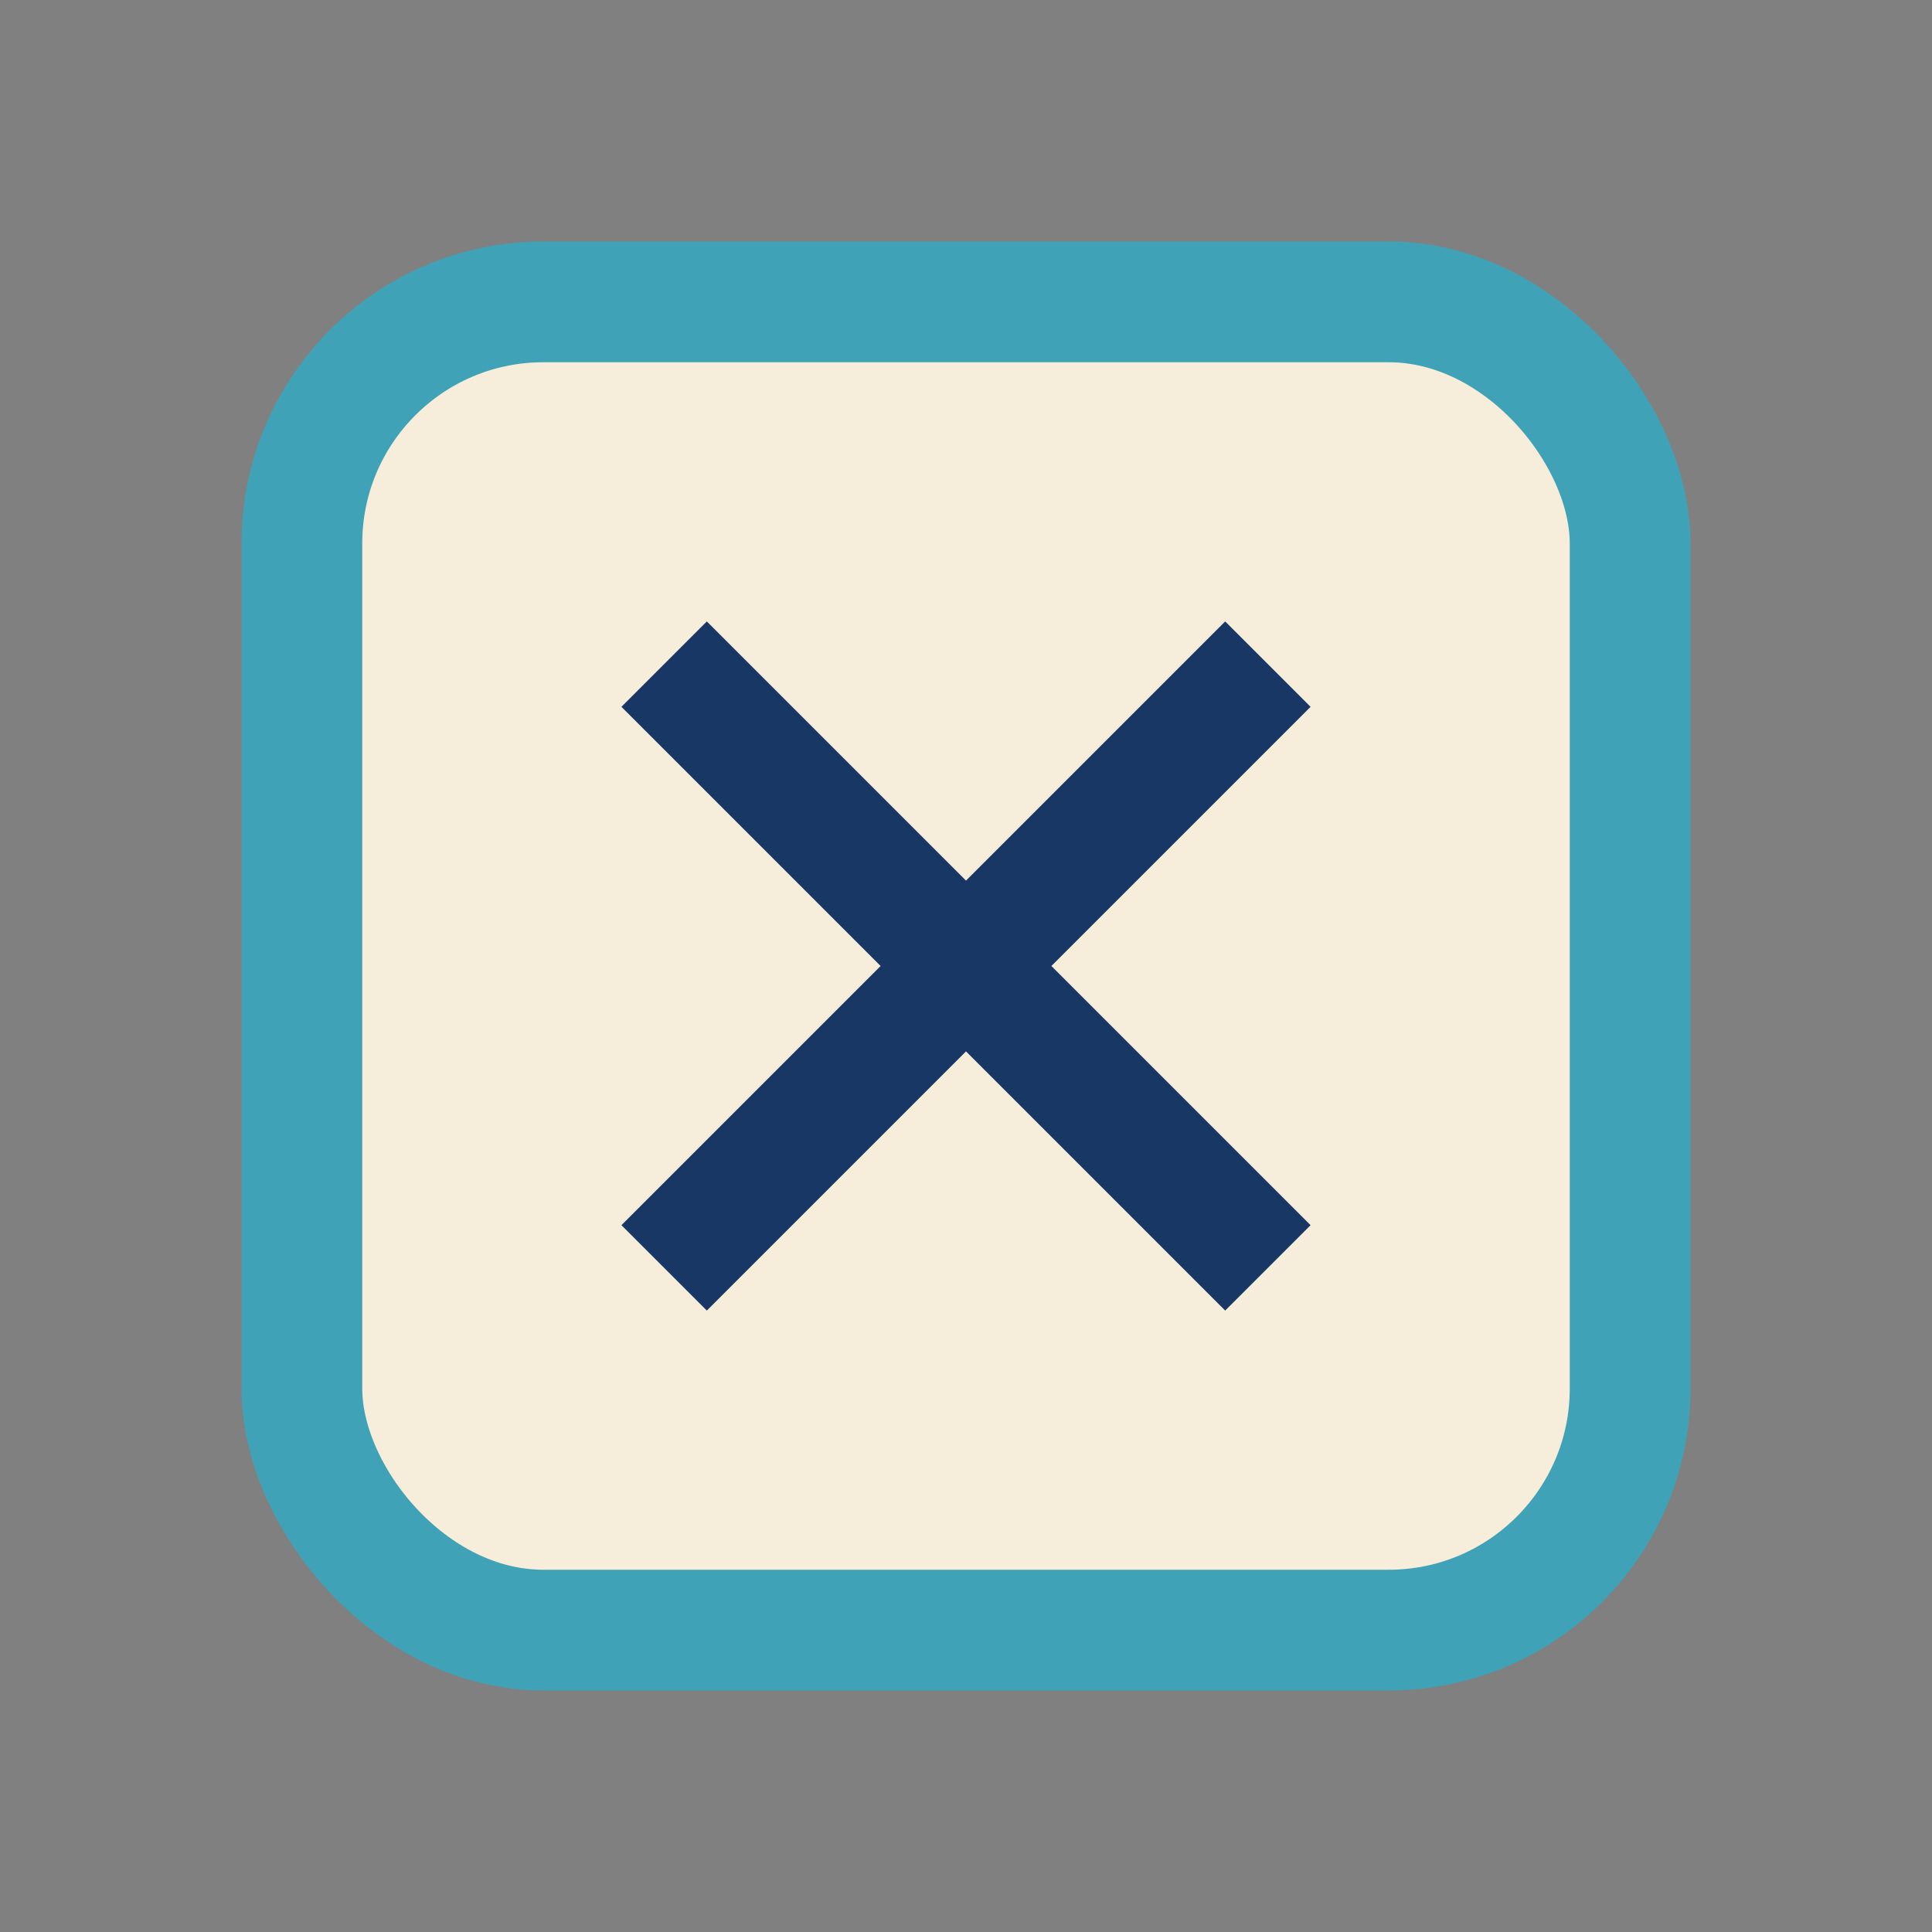
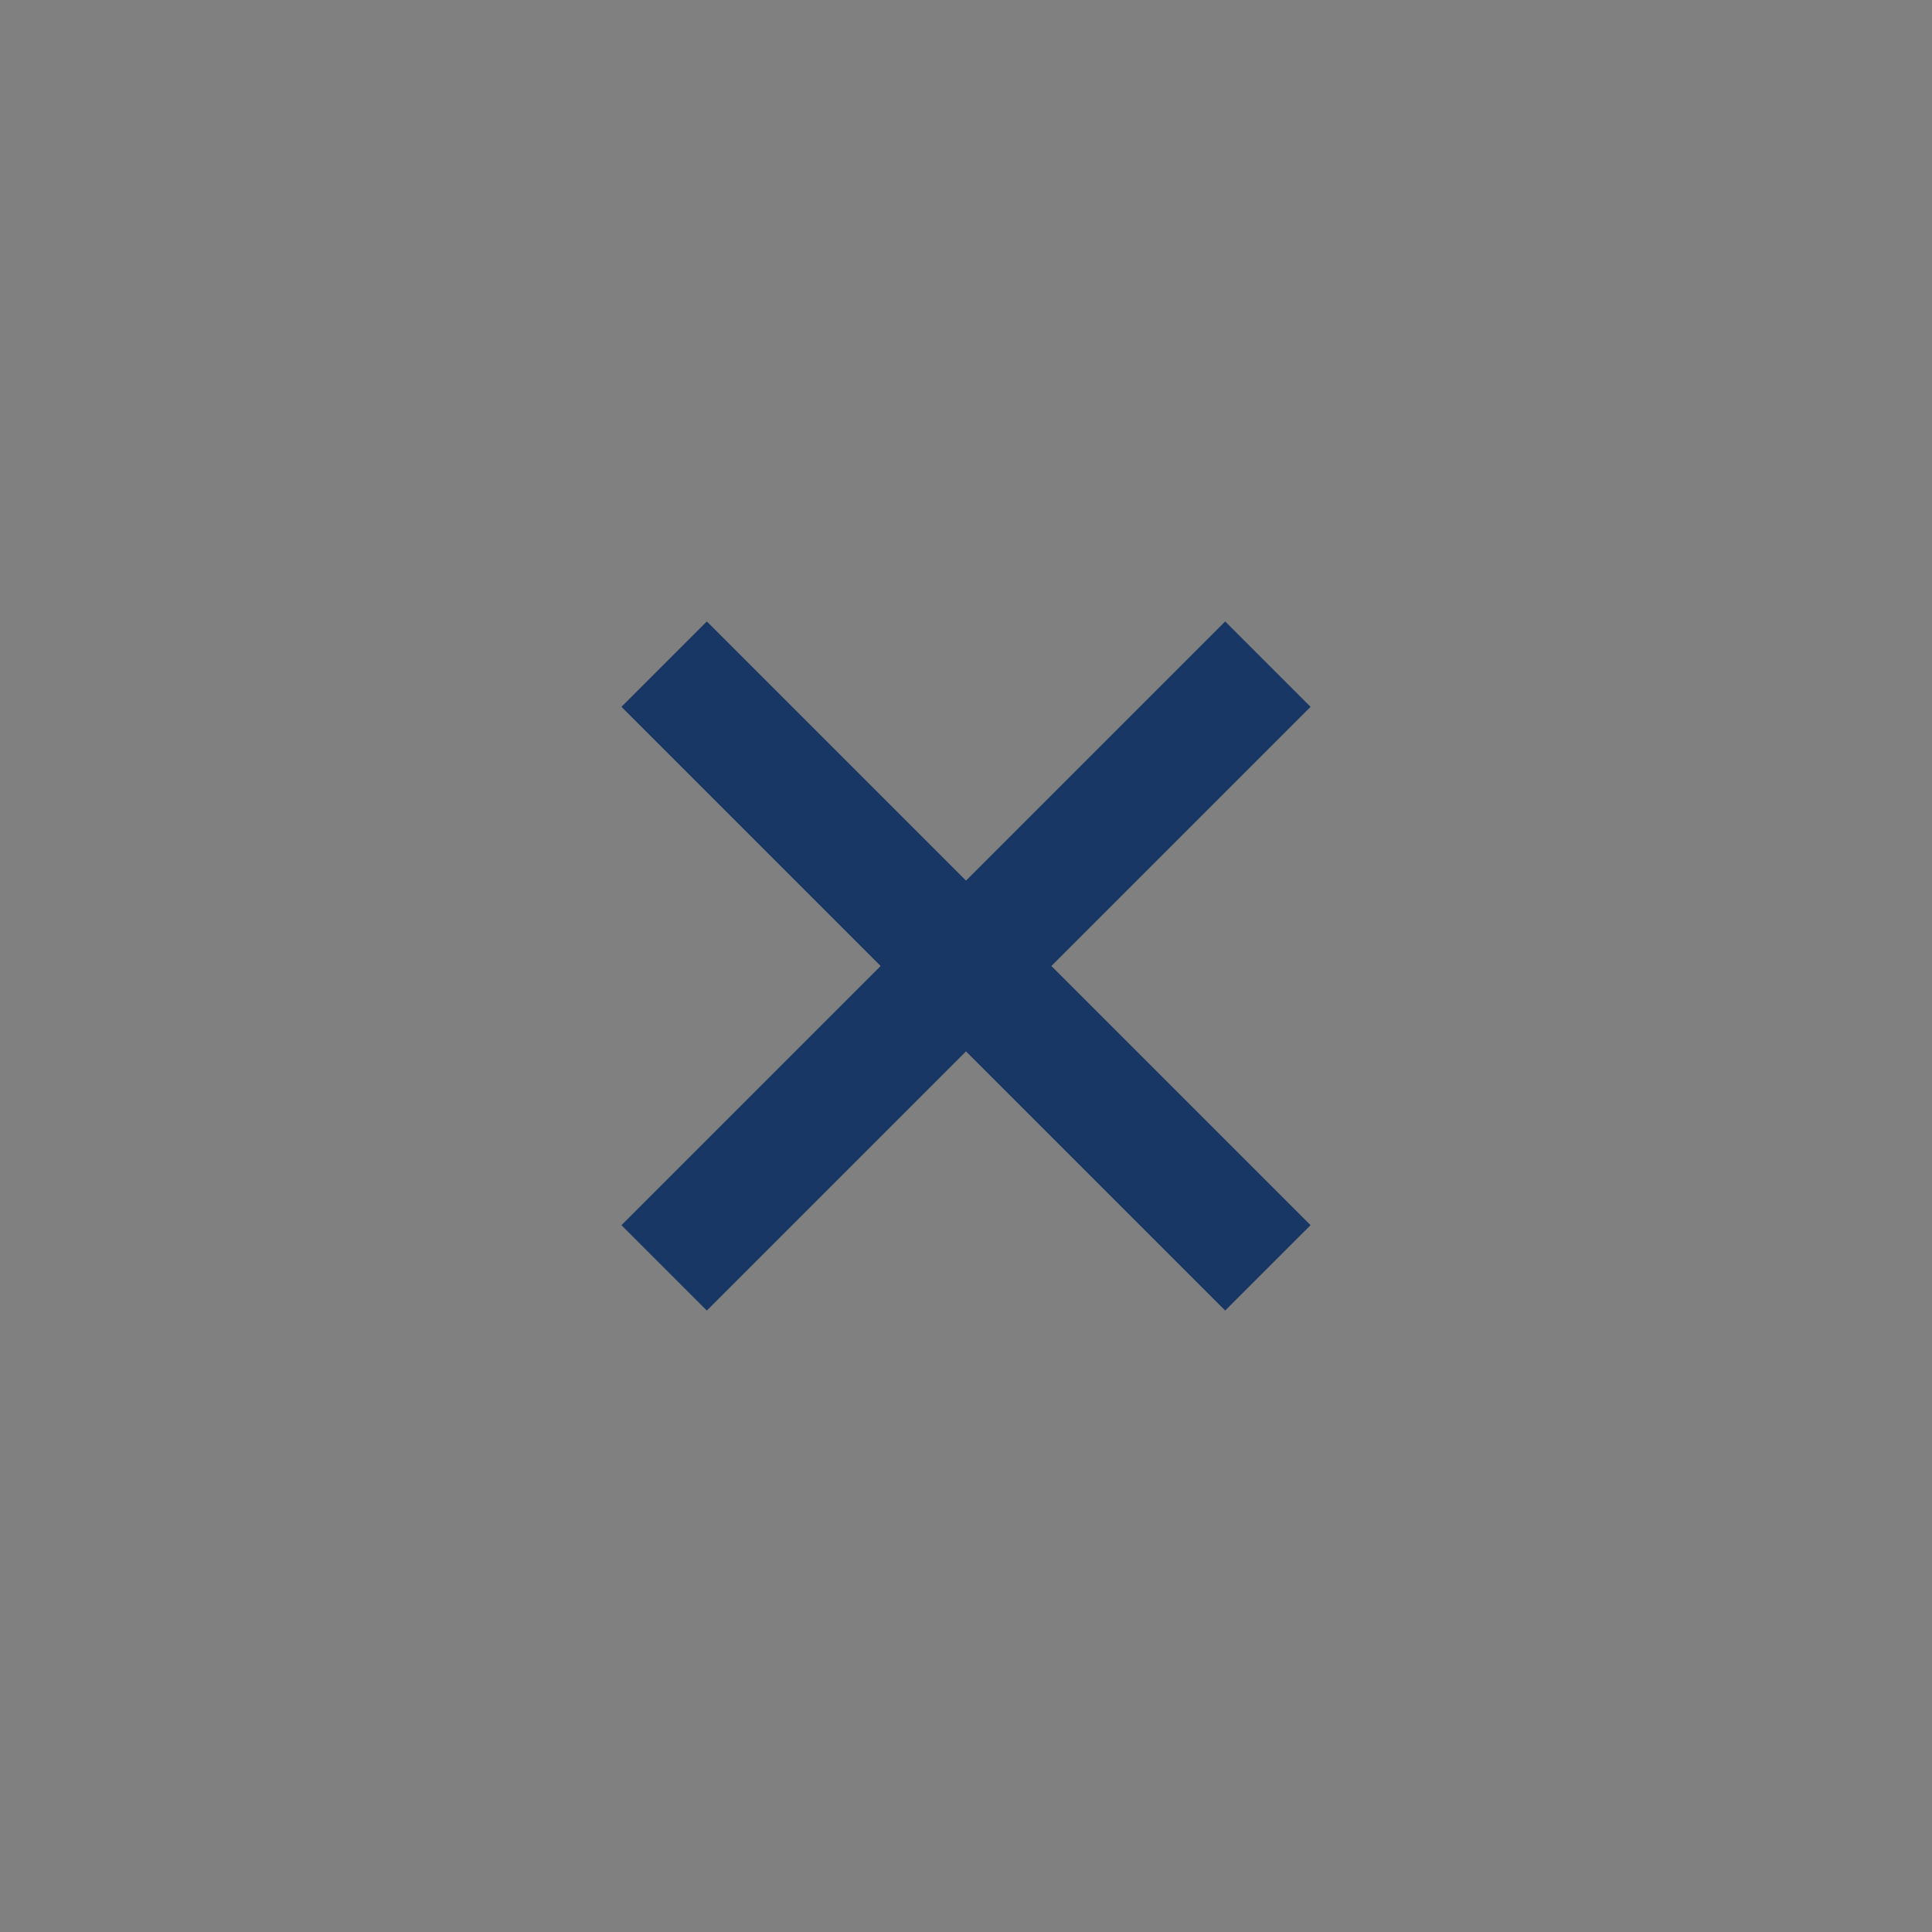
<svg xmlns="http://www.w3.org/2000/svg" width="32" height="32" viewBox="0 0 32 32">
  <rect x="0" y="0" width="32" height="32" fill="#808080" stroke="none" />
-   <rect x="5" y="5" width="22" height="22" rx="4" fill="#F6EDDA" stroke="#40A2B6" stroke-width="2" />
  <path d="M11 11l10 10M21 11l-10 10" stroke="#193764" stroke-width="2" />
</svg>